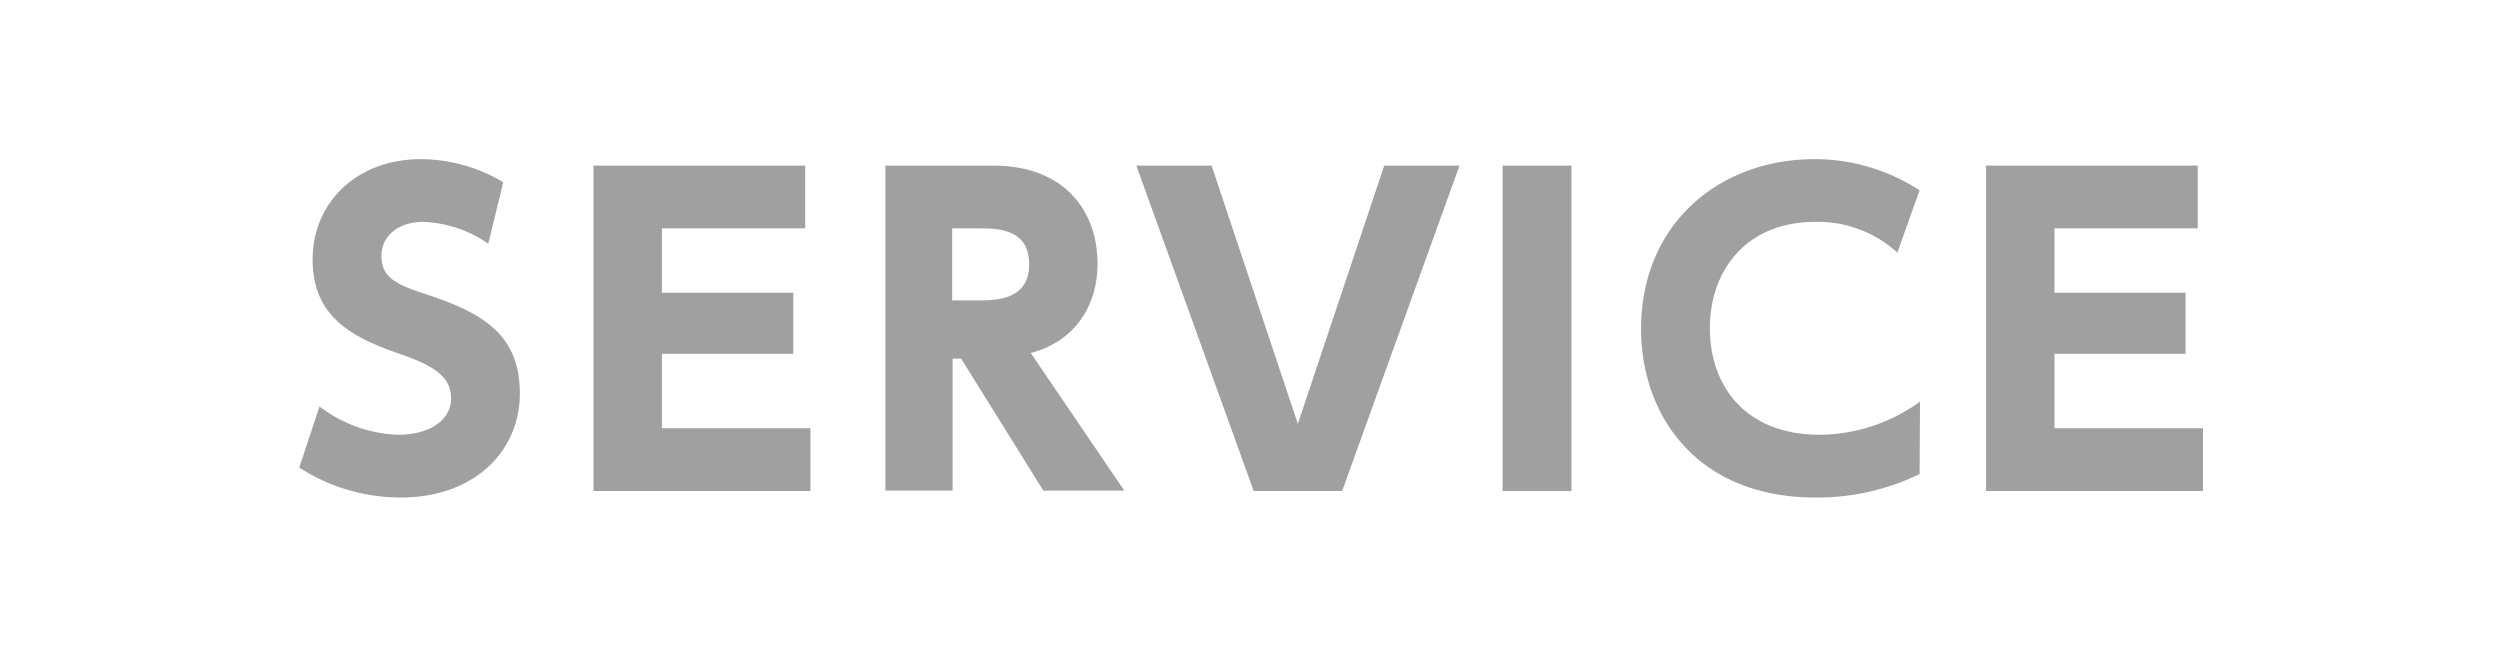
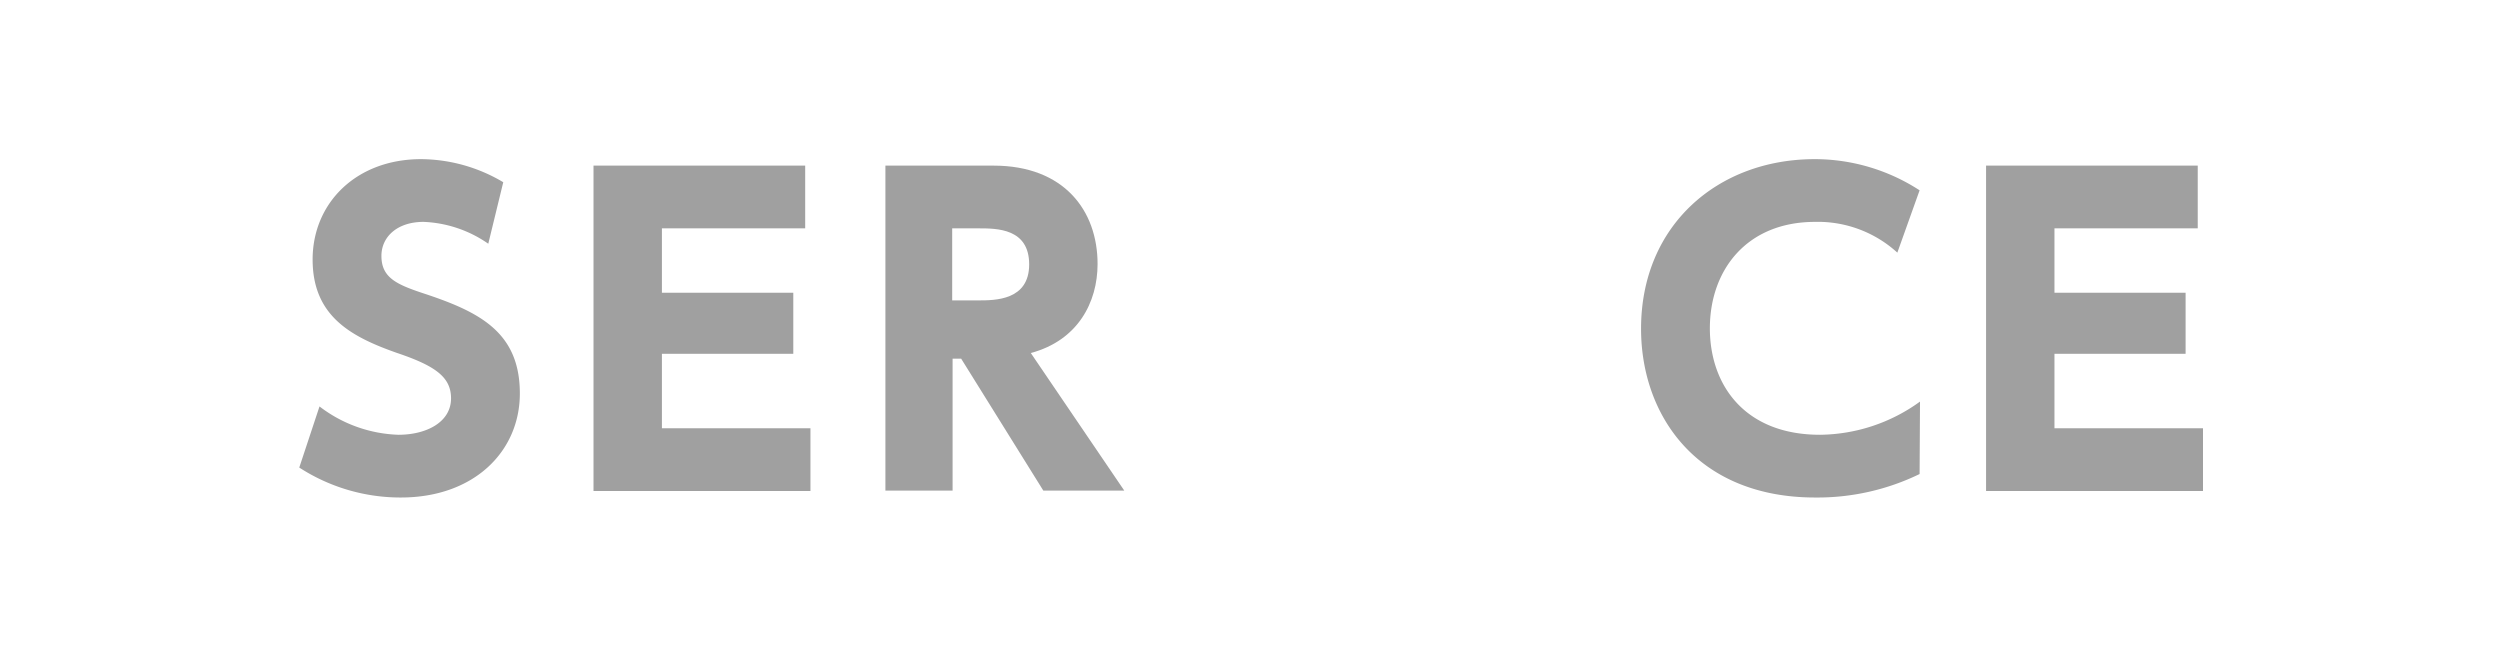
<svg xmlns="http://www.w3.org/2000/svg" viewBox="0 0 308.84 82.08">
  <defs>
    <style>.cls-1{fill:none;}.cls-2{fill:#a0a0a0;}</style>
  </defs>
  <g id="レイヤー_2" data-name="レイヤー 2">
    <g id="べた">
      <rect class="cls-1" width="308.84" height="82.08" />
    </g>
    <g id="レイヤー_9" data-name="レイヤー 9">
-       <path class="cls-2" d="M60.32,30.11a15,15,0,0,0-8-2.7c-3.25,0-5.2,1.85-5.2,4.2,0,2.65,1.8,3.5,5.1,4.6,7,2.3,12,4.8,12,12.4,0,7.15-5.65,12.85-14.7,12.85a23,23,0,0,1-12.55-3.7l2.5-7.55a16.89,16.89,0,0,0,9.75,3.5c3.45,0,6.5-1.55,6.5-4.5,0-2.6-1.9-4-6.65-5.6-5.7-2-10.45-4.55-10.45-11.55s5.4-12.4,13.4-12.4a20.07,20.07,0,0,1,10.15,2.85Z" />
+       <path class="cls-2" d="M60.32,30.11a15,15,0,0,0-8-2.7c-3.25,0-5.2,1.85-5.2,4.2,0,2.65,1.8,3.5,5.1,4.6,7,2.3,12,4.8,12,12.4,0,7.15-5.65,12.85-14.7,12.85a23,23,0,0,1-12.55-3.7l2.5-7.55a16.89,16.89,0,0,0,9.75,3.5c3.45,0,6.5-1.55,6.5-4.5,0-2.6-1.9-4-6.65-5.6-5.7-2-10.45-4.55-10.45-11.55s5.4-12.4,13.4-12.4a20.07,20.07,0,0,1,10.15,2.85" />
      <path class="cls-2" d="M98,36.16v7.55H81.77v9.2h18.35v7.75H73.32V20.46H99.47v7.75H81.77v7.95Z" />
      <path class="cls-2" d="M122.74,20.46c8.7,0,12.85,5.55,12.85,12.15,0,4.75-2.45,9.45-8.25,11l11.55,17h-10l-10.15-16.3h-1.06v16.3h-8.3V20.46Zm-5.11,7.75v8.9h3.2c2.11,0,6.31,0,6.31-4.45s-4-4.45-6.25-4.45Z" />
-       <path class="cls-2" d="M149.68,20.46l10.65,31.9L171,20.46h9.3l-14.5,40.2H154.88l-14.5-40.2Z" />
-       <path class="cls-2" d="M194.13,20.46v40.2h-8.5V20.46Z" />
      <path class="cls-2" d="M237.14,58.56a28.85,28.85,0,0,1-12.91,2.9c-14.5,0-21.5-10.05-21.5-20.85,0-12.8,9.5-20.95,21.46-20.95a23.8,23.8,0,0,1,12.95,3.85l-2.75,7.7a14.56,14.56,0,0,0-10.16-3.8c-8.45,0-13,5.95-13,13.15,0,7,4.3,13.15,13.6,13.15a21.37,21.37,0,0,0,12.36-4.1Z" />
      <path class="cls-2" d="M270,36.16v7.55h-16.2v9.2h18.35v7.75h-26.8V20.46h26.15v7.75h-17.7v7.95Z" />
    </g>
  </g>
</svg>